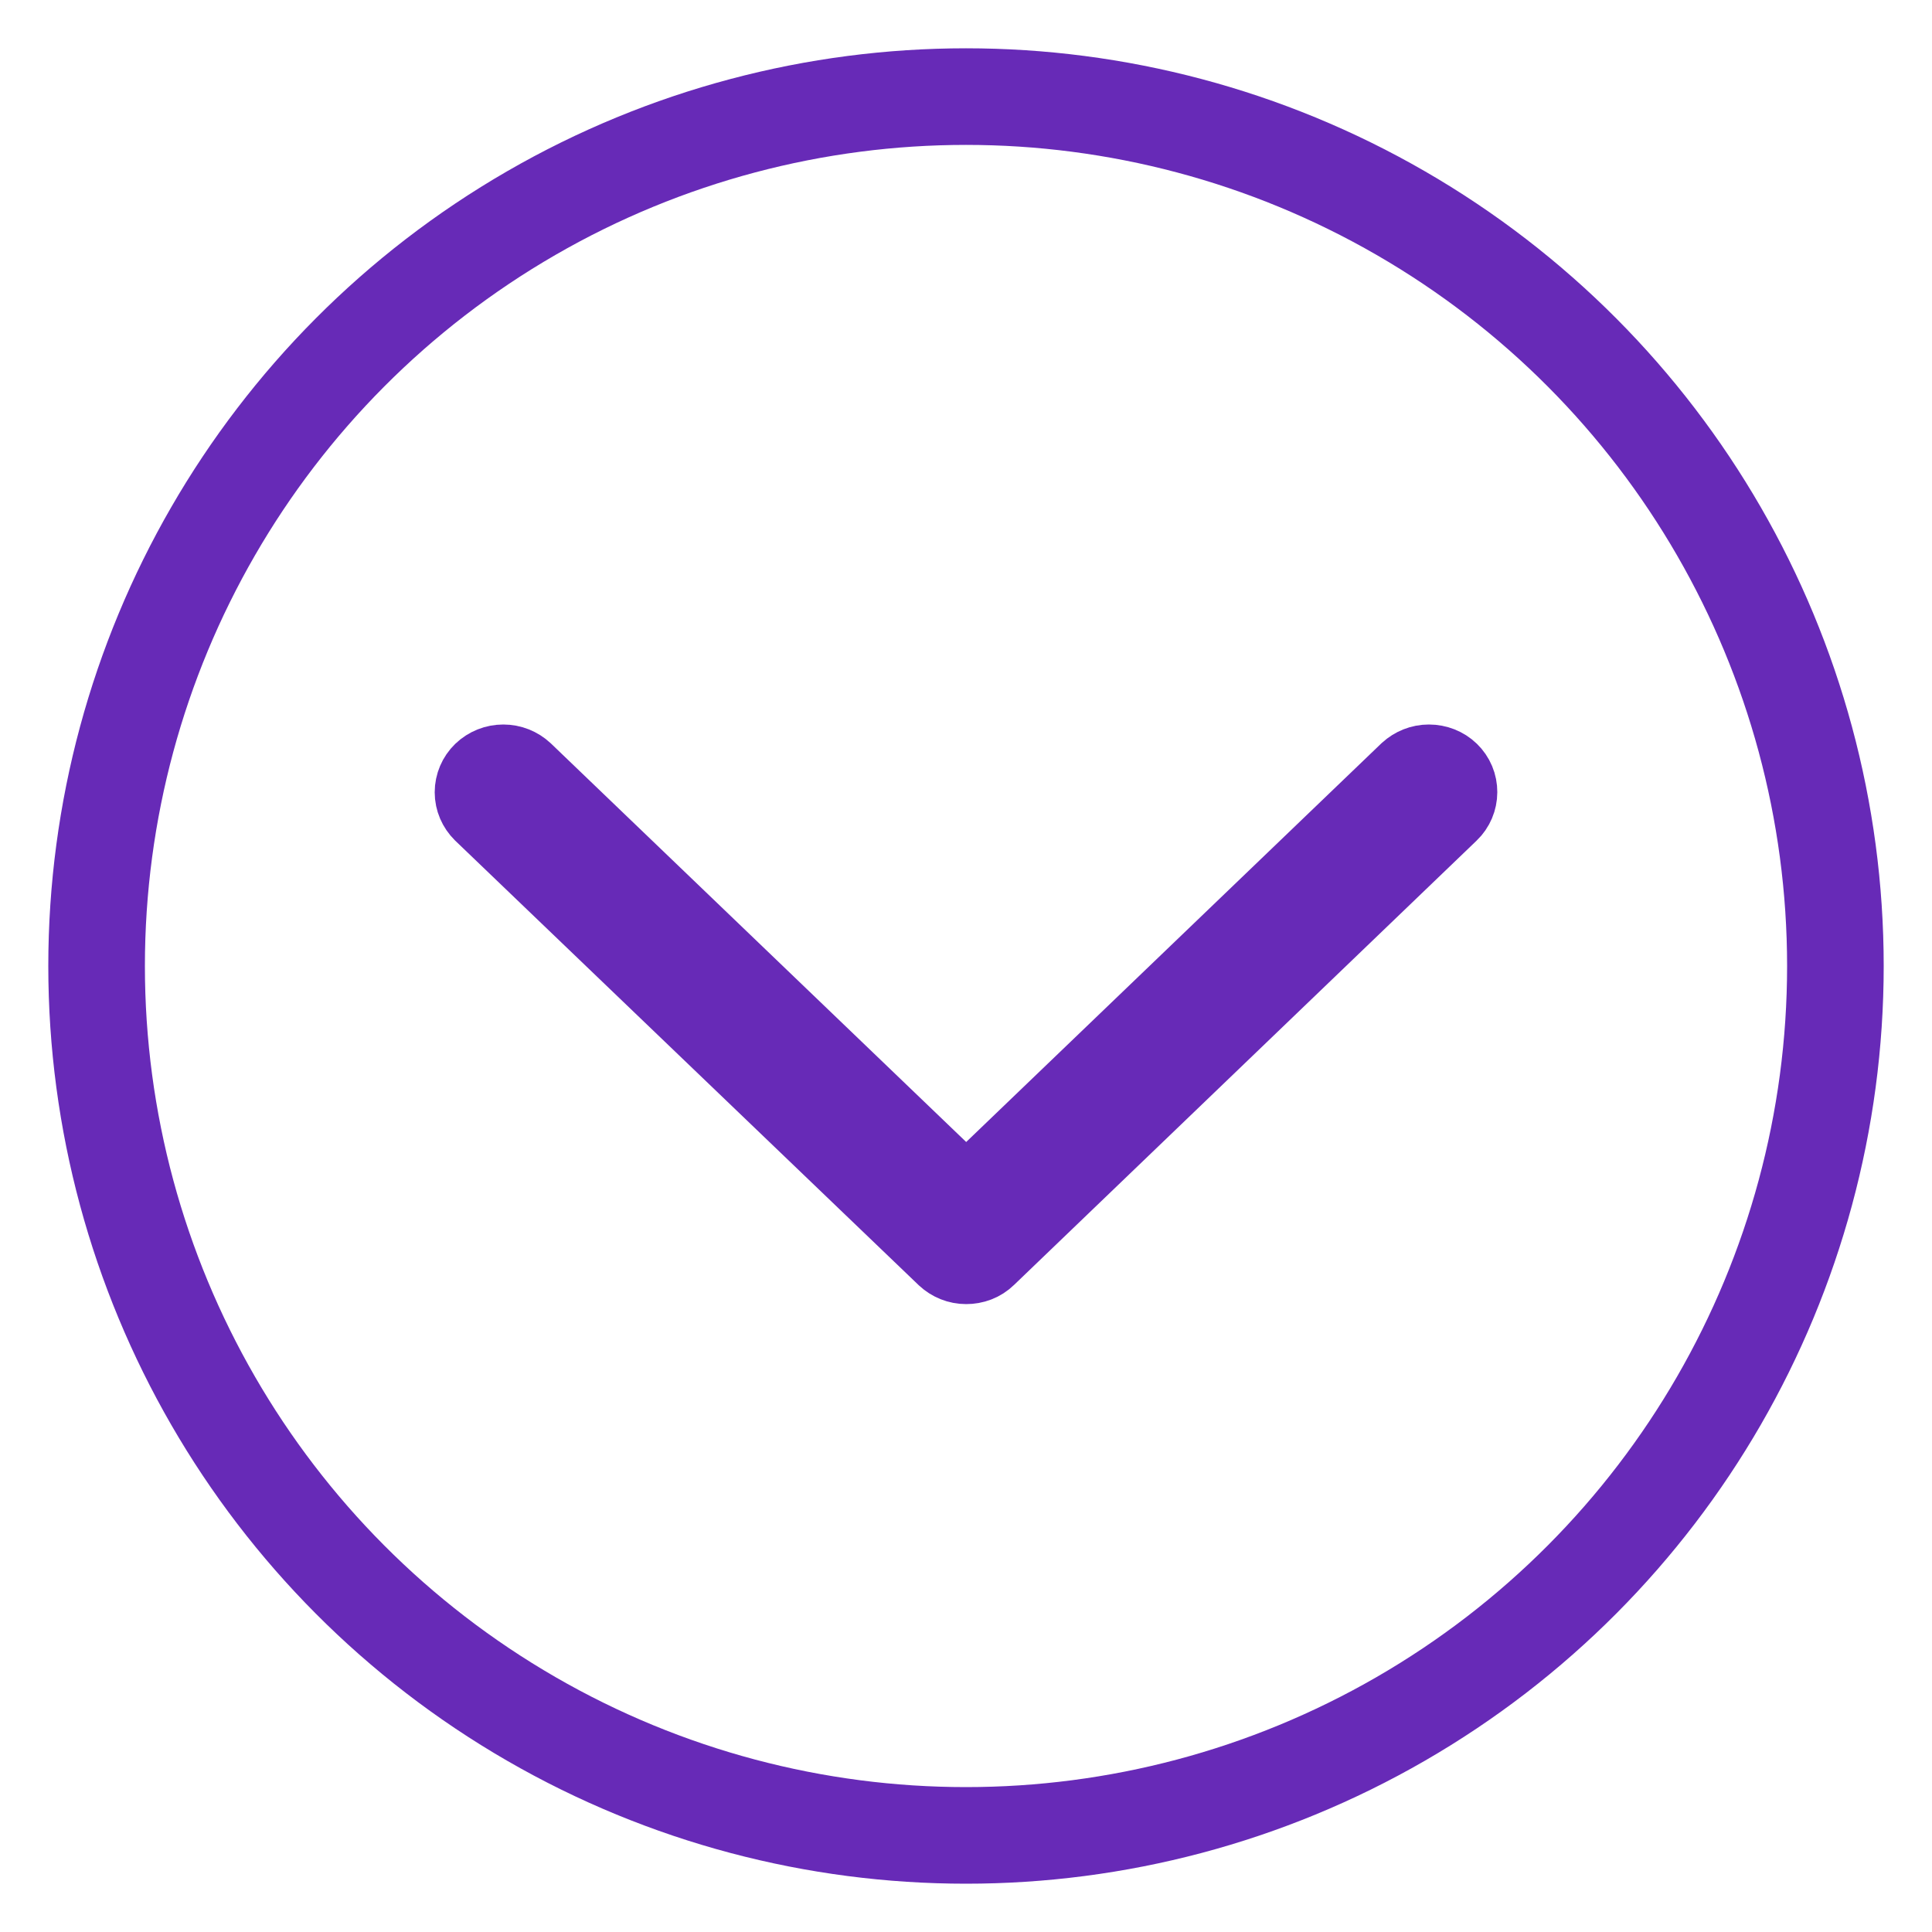
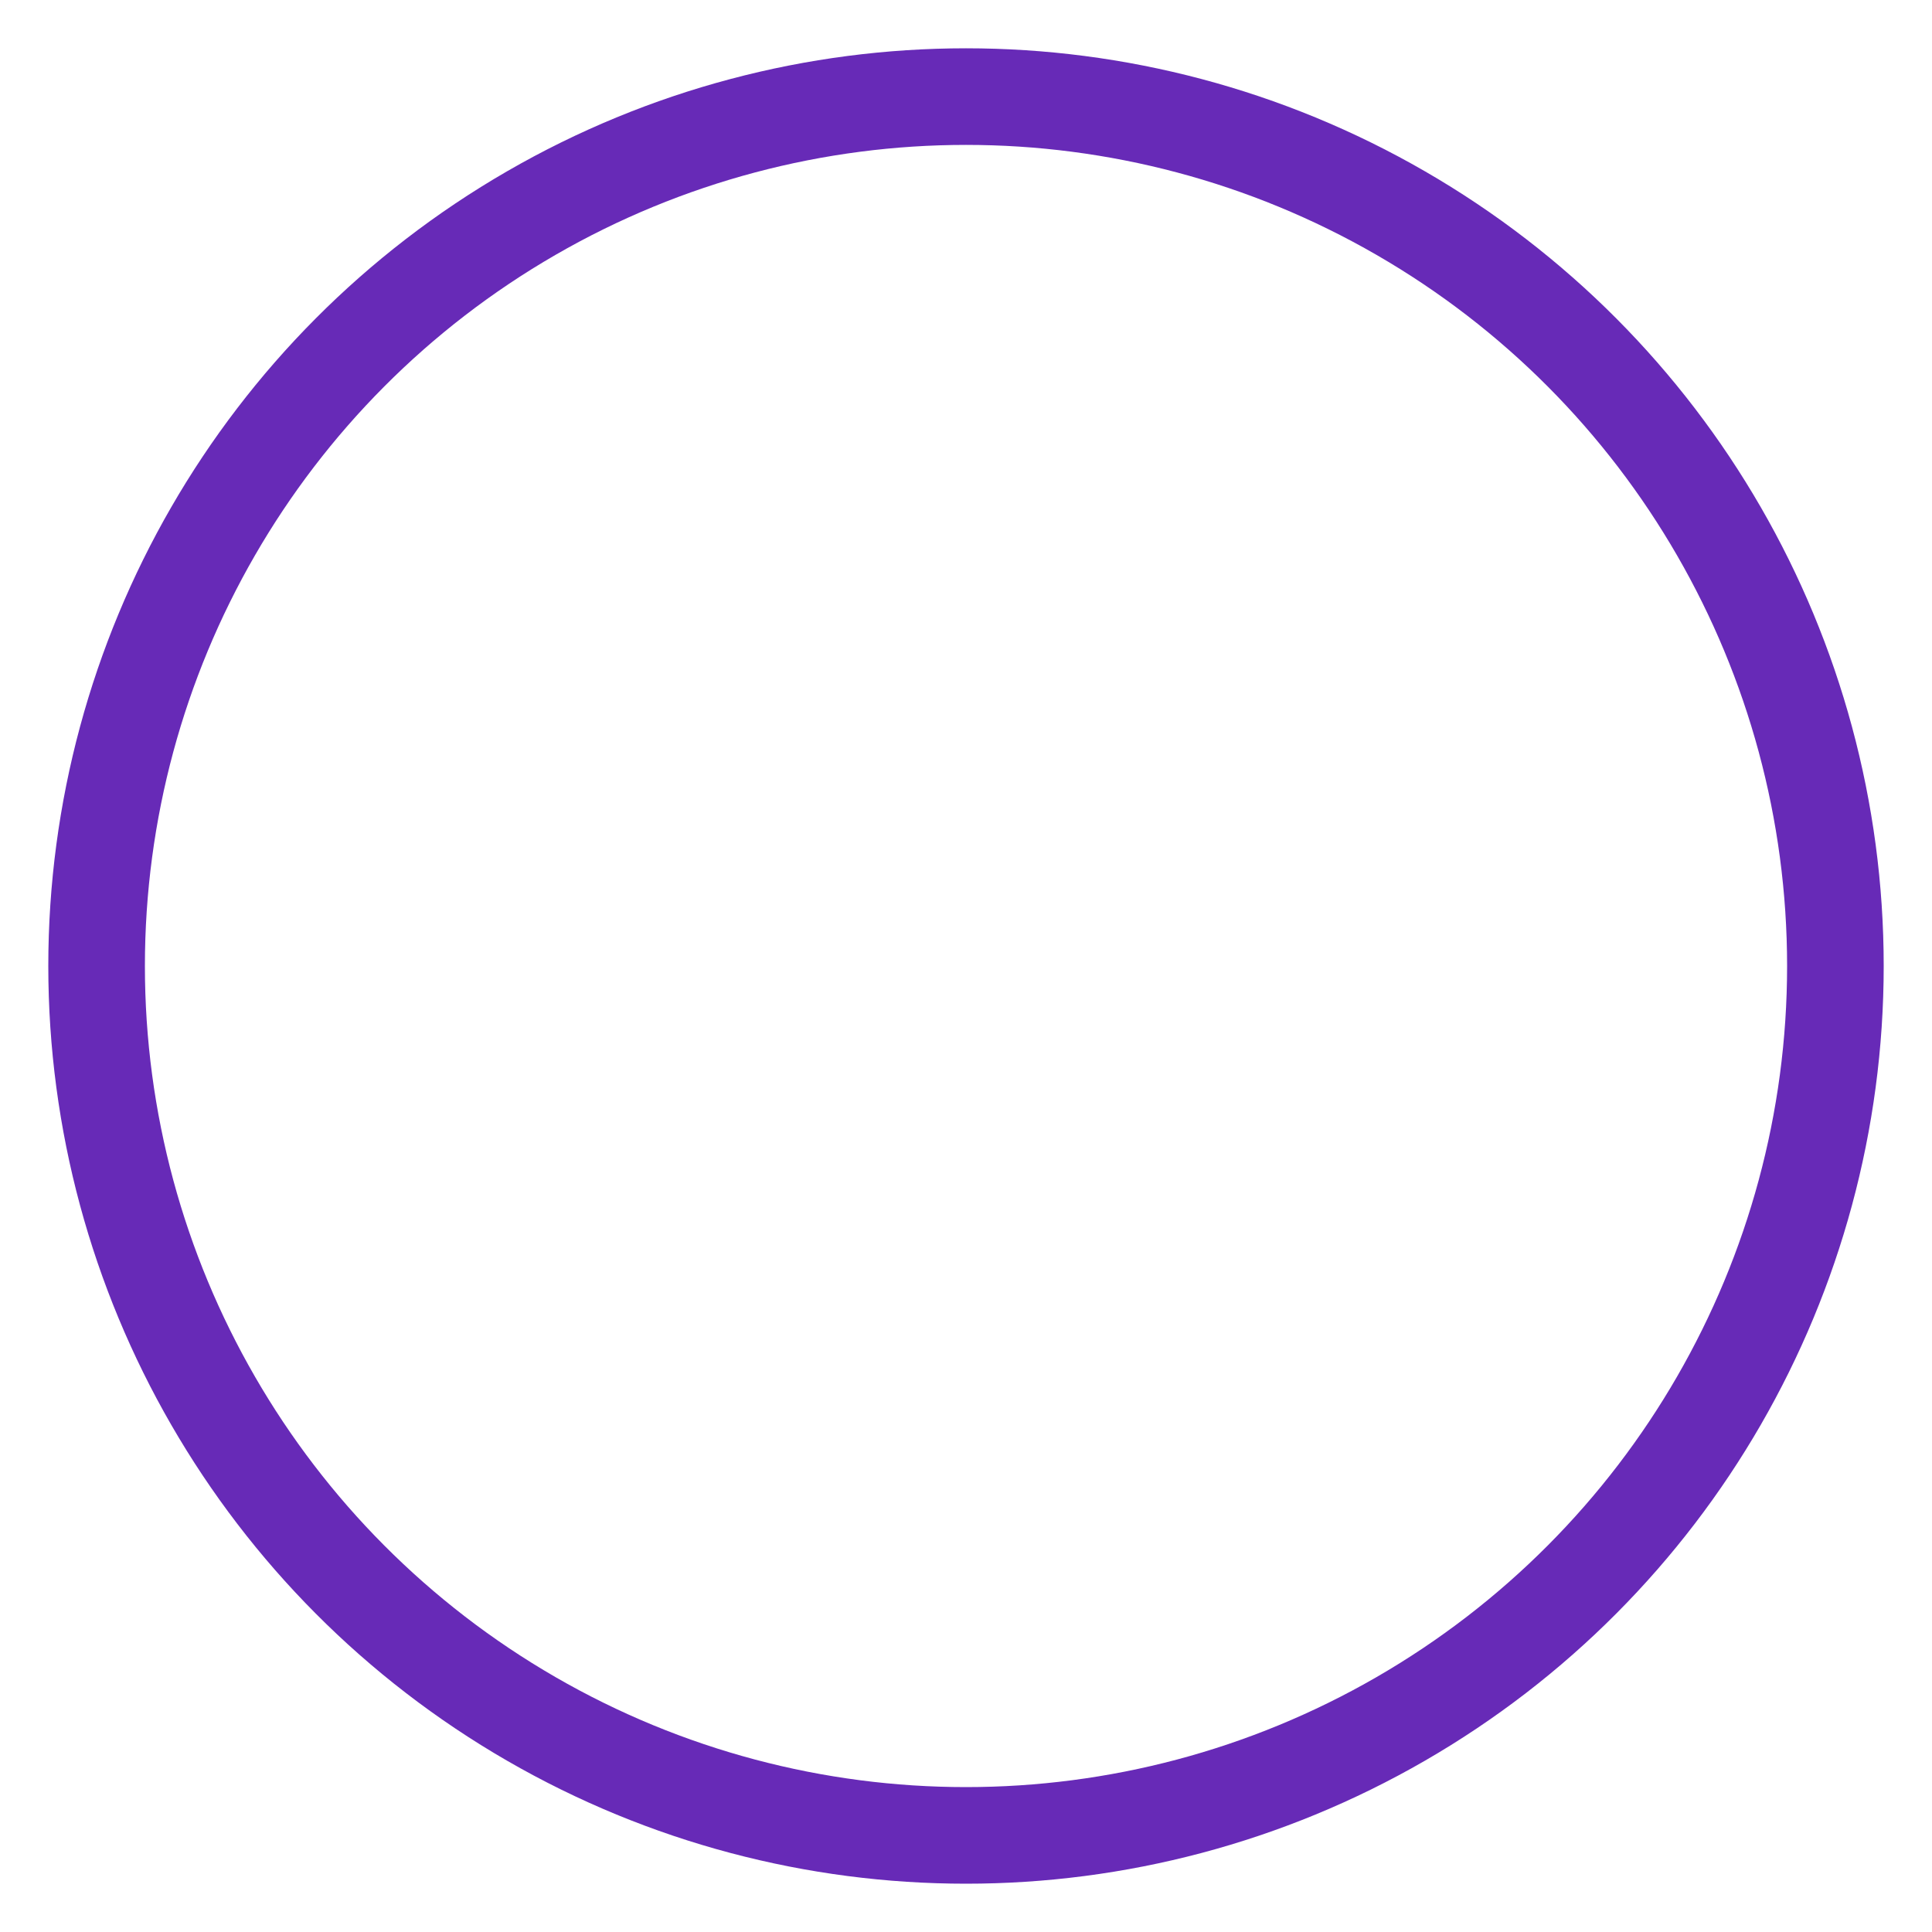
<svg xmlns="http://www.w3.org/2000/svg" width="20" height="20" viewBox="0 0 20 20">
  <g fill="none" fill-rule="evenodd">
    <circle cx="10" cy="10" r="9" stroke="#672AB7" />
-     <path fill="#672AB7" fill-rule="nonzero" stroke="#672AB7" stroke-width="1" d="M10.002,13 C9.946,13 9.895,12.979 9.855,12.942 L5.06,8.343 C5.022,8.305 5,8.255 5,8.202 C5,8.148 5.022,8.097 5.06,8.06 C5.101,8.021 5.154,8 5.21,8 C5.266,8 5.318,8.021 5.358,8.058 L10.002,12.515 L14.644,8.058 C14.685,8.021 14.736,8 14.792,8 C14.848,8 14.902,8.021 14.94,8.058 C14.98,8.097 15,8.146 15,8.2 C15,8.253 14.978,8.305 14.94,8.341 L10.15,12.942 C10.11,12.981 10.058,13 10.002,13 Z" />
  </g>
</svg>